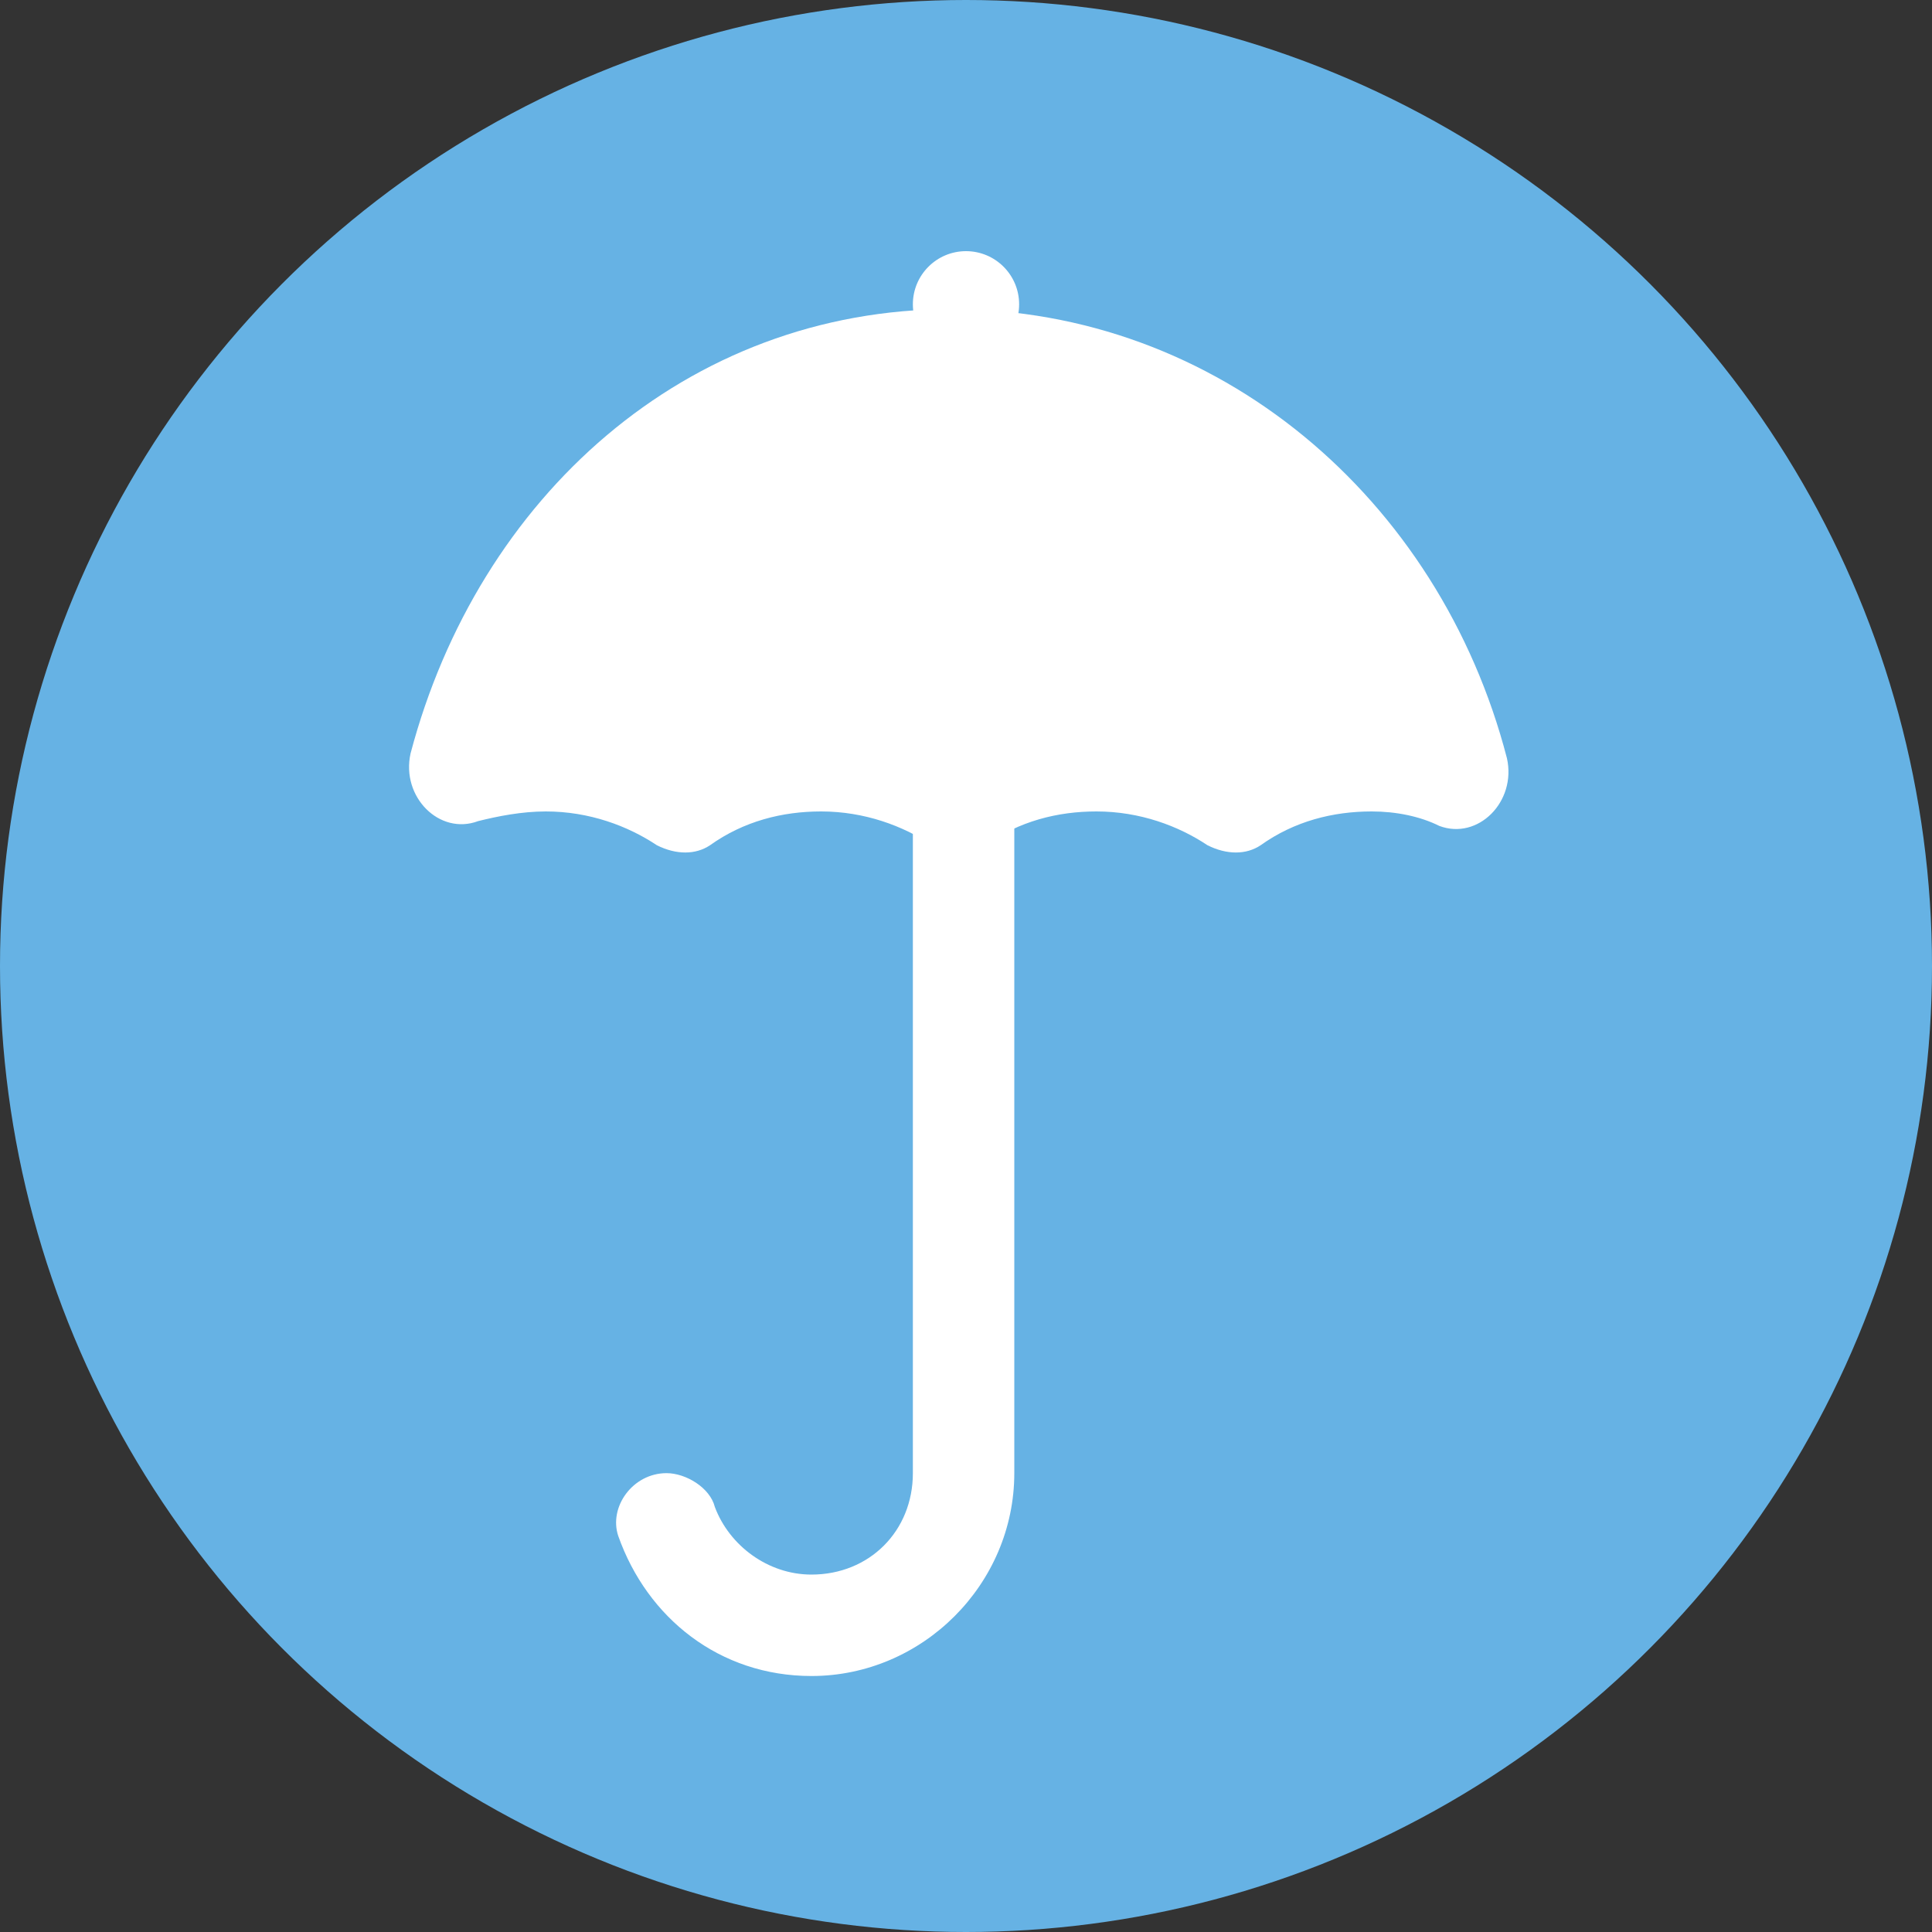
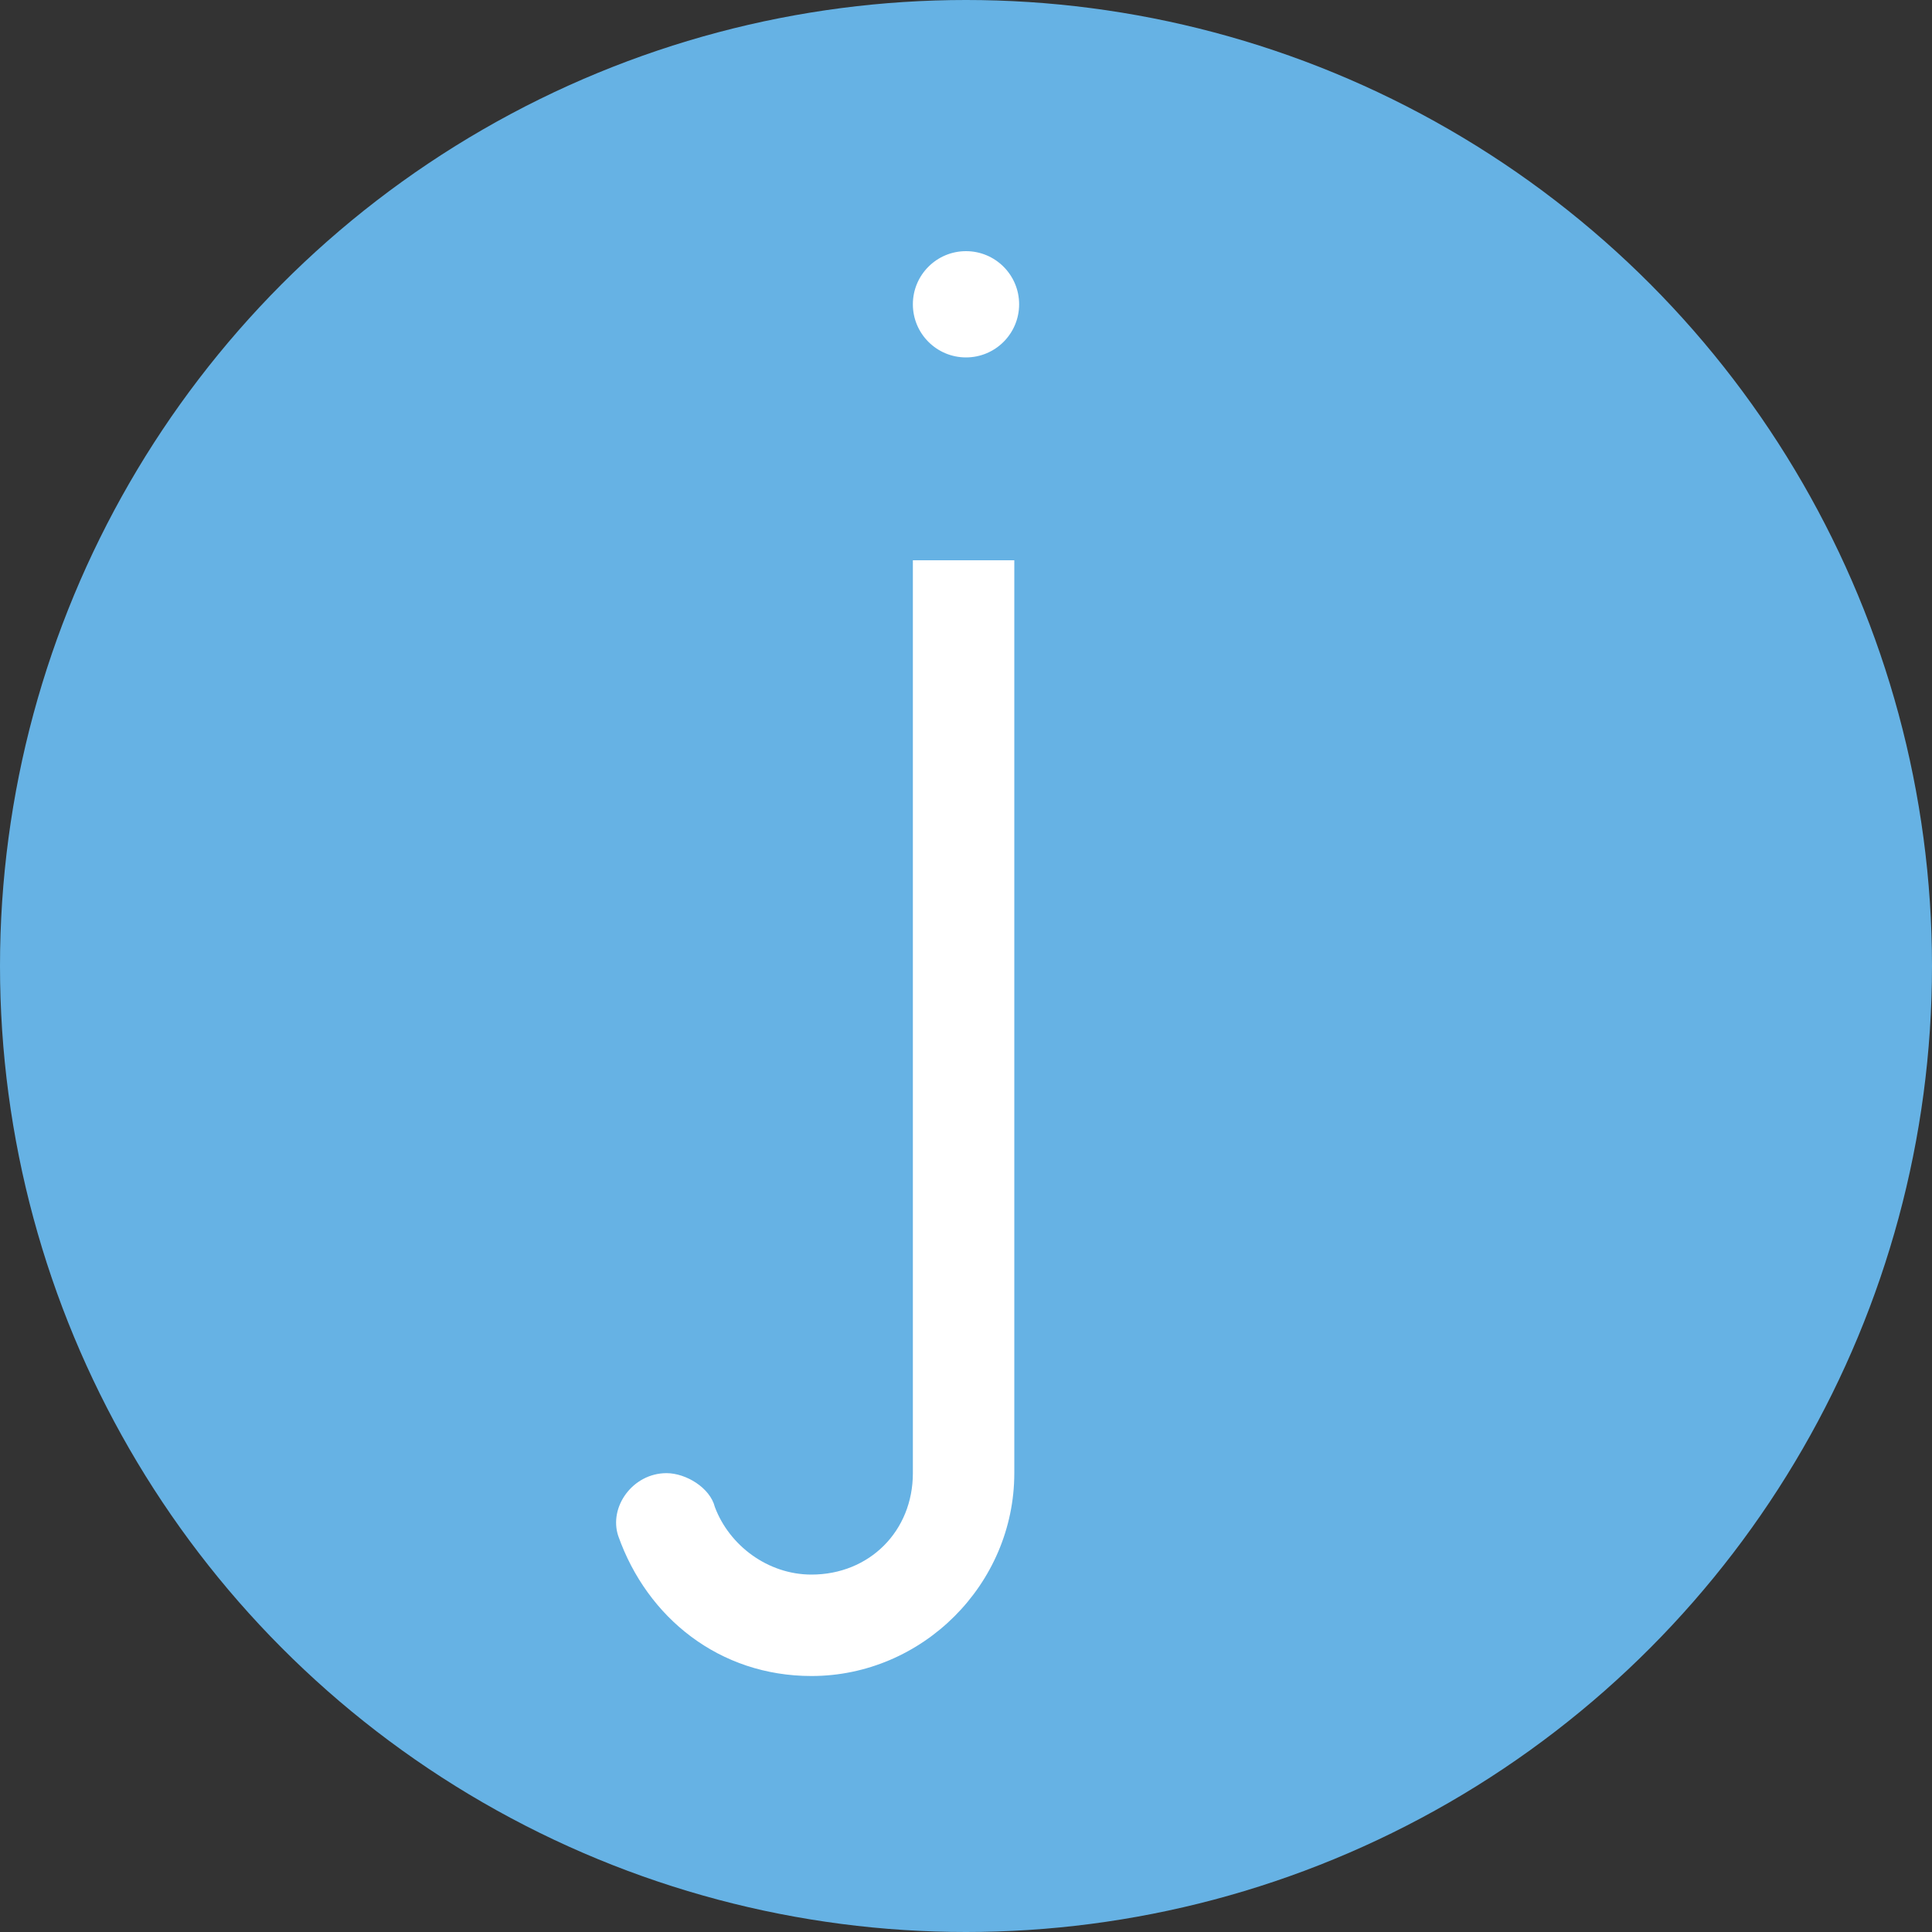
<svg xmlns="http://www.w3.org/2000/svg" version="1.1" x="0px" y="0px" viewBox="0 0 40 40" style="enable-background:new 0 0 40 40;" xml:space="preserve">
  <rect x="0" y="0" width="40" height="40" fill="#333333" stroke="none" />
  <style type="text/css">
	.st0{display:none;}
	.st1{display:inline;opacity:0.27;}
	.st2{fill:#6EC6D8;}
	.st3{display:inline;opacity:0.2;fill:#66B22E;}
	.st4{display:inline;}
	.st5{opacity:0.2;fill:#66B22E;}
	.st6{fill:#C80D5D;}
	.st7{fill:#FFFFFF;}
	.st8{fill:#004F9F;}
	.st9{fill:#8BAC1B;}
	.st10{fill:#66B2E4;}
	.st11{fill:#ED6C84;}
	.st12{fill:#FDC533;}
	.st13{fill:#066A3D;}
	.st14{fill:none;stroke:#FFFFFF;stroke-width:2.5;stroke-linecap:round;stroke-miterlimit:10;}
	.st15{fill:none;stroke:#FFFFFF;stroke-width:2.5;stroke-miterlimit:10;}
	.st16{fill:#F39200;}
	.st17{fill:none;stroke:#000000;stroke-width:2;stroke-linecap:round;stroke-miterlimit:10;}
	.st18{fill:none;stroke:#FDC533;stroke-width:2.5;stroke-linecap:round;stroke-miterlimit:10;}
	.st19{fill:none;stroke:#C80D5D;stroke-width:2.5;stroke-linecap:round;stroke-miterlimit:10;}
	.st20{fill:none;stroke:#F39200;stroke-width:2.5;stroke-linecap:round;stroke-miterlimit:10;}
	.st21{fill:#004F9F;stroke:#004F9F;stroke-width:0.5;stroke-miterlimit:10;}
</style>
  <g id="No_Go_Zone" class="st0">
</g>
  <g id="Icon">
    <circle class="st10" cx="20" cy="20" r="20" />
    <path class="st7" d="M18.9,11.6v18.9c0,1.2-0.9,2.1-2.1,2.1c-0.9,0-1.7-0.6-2-1.4c-0.1-0.4-0.6-0.7-1-0.7h0c-0.7,0-1.2,0.7-1,1.3   c0.6,1.7,2.1,2.9,4,2.9c2.3,0,4.2-1.9,4.2-4.2V11.6H18.9z" />
-     <path class="st7" d="M11.3,16.8c0.9,0,1.7,0.3,2.3,0.7c0.4,0.2,0.8,0.2,1.1,0c0.7-0.5,1.5-0.7,2.3-0.7c0.9,0,1.7,0.3,2.3,0.7   c0.4,0.2,0.8,0.2,1.1,0c0.7-0.5,1.5-0.7,2.3-0.7c0.9,0,1.7,0.3,2.3,0.7c0.4,0.2,0.8,0.2,1.1,0c0.7-0.5,1.5-0.7,2.3-0.7   c0.5,0,1,0.1,1.4,0.3c0.8,0.3,1.6-0.5,1.4-1.4c-1.4-5.4-6-9.3-11.5-9.3S9.9,10.3,8.5,15.6c-0.2,0.9,0.6,1.7,1.4,1.4   C10.3,16.9,10.8,16.8,11.3,16.8z" />
    <circle class="st7" cx="20" cy="6.3" r="1.1" />
  </g>
</svg>